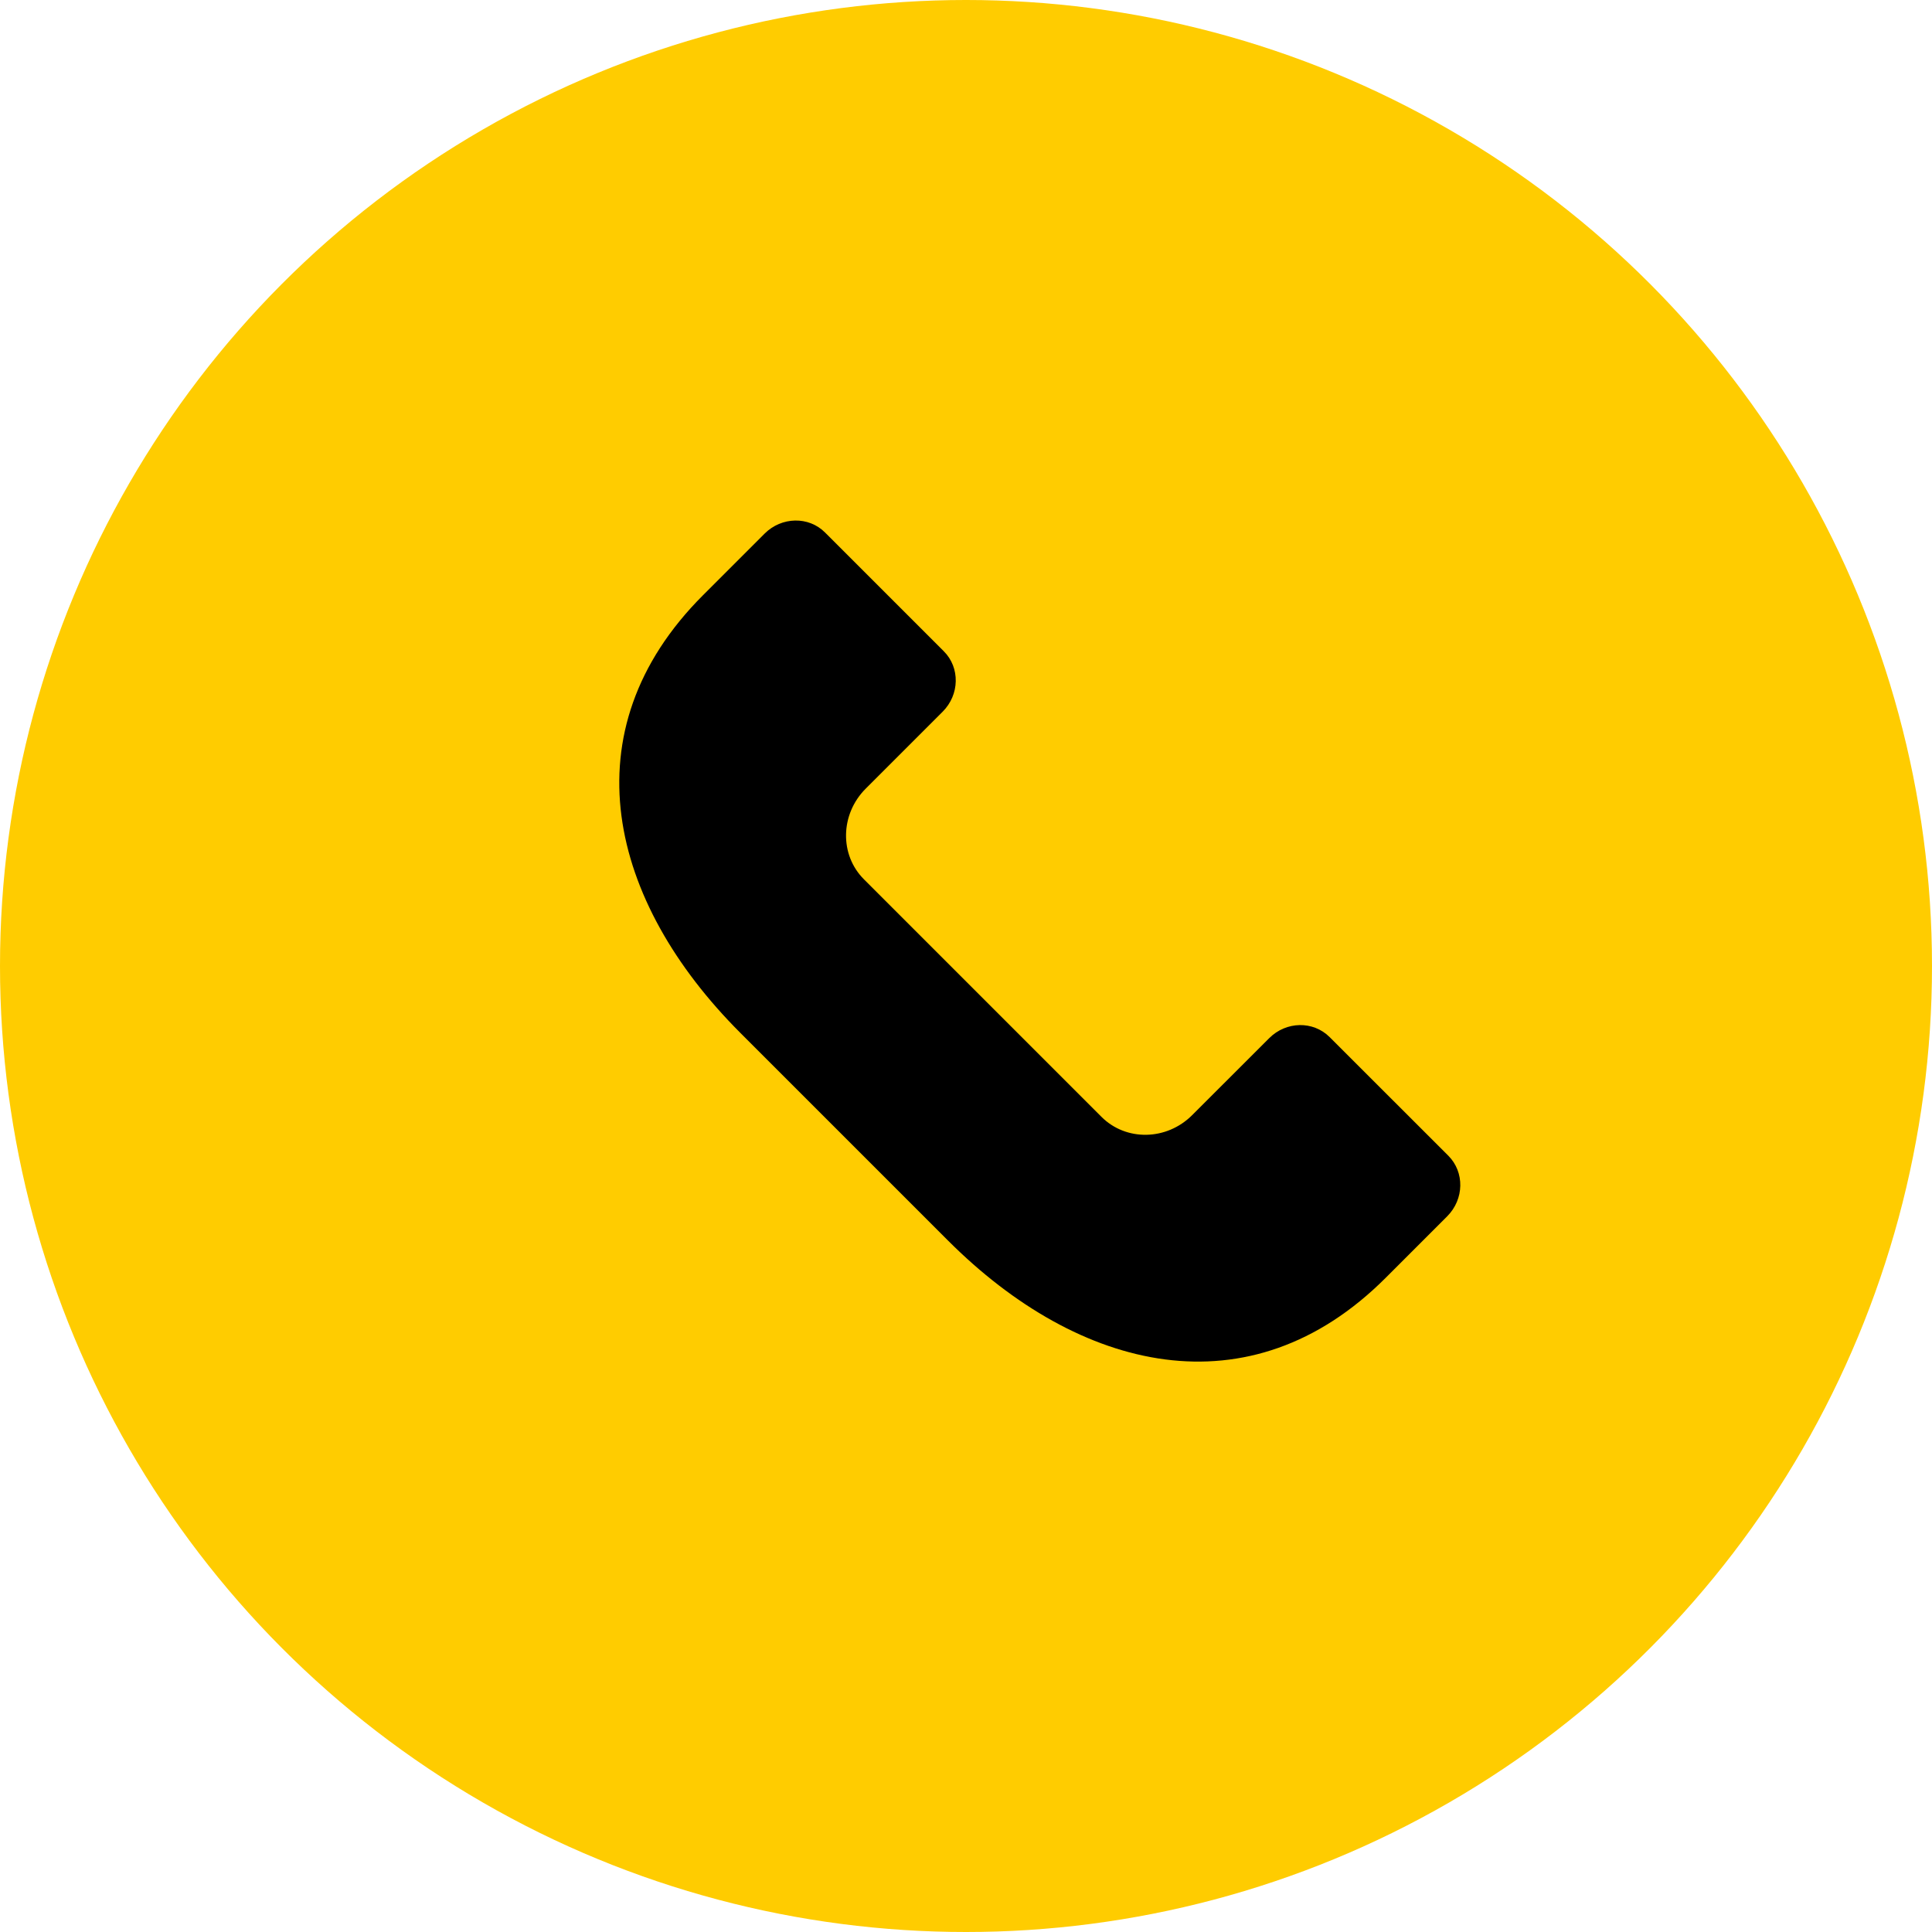
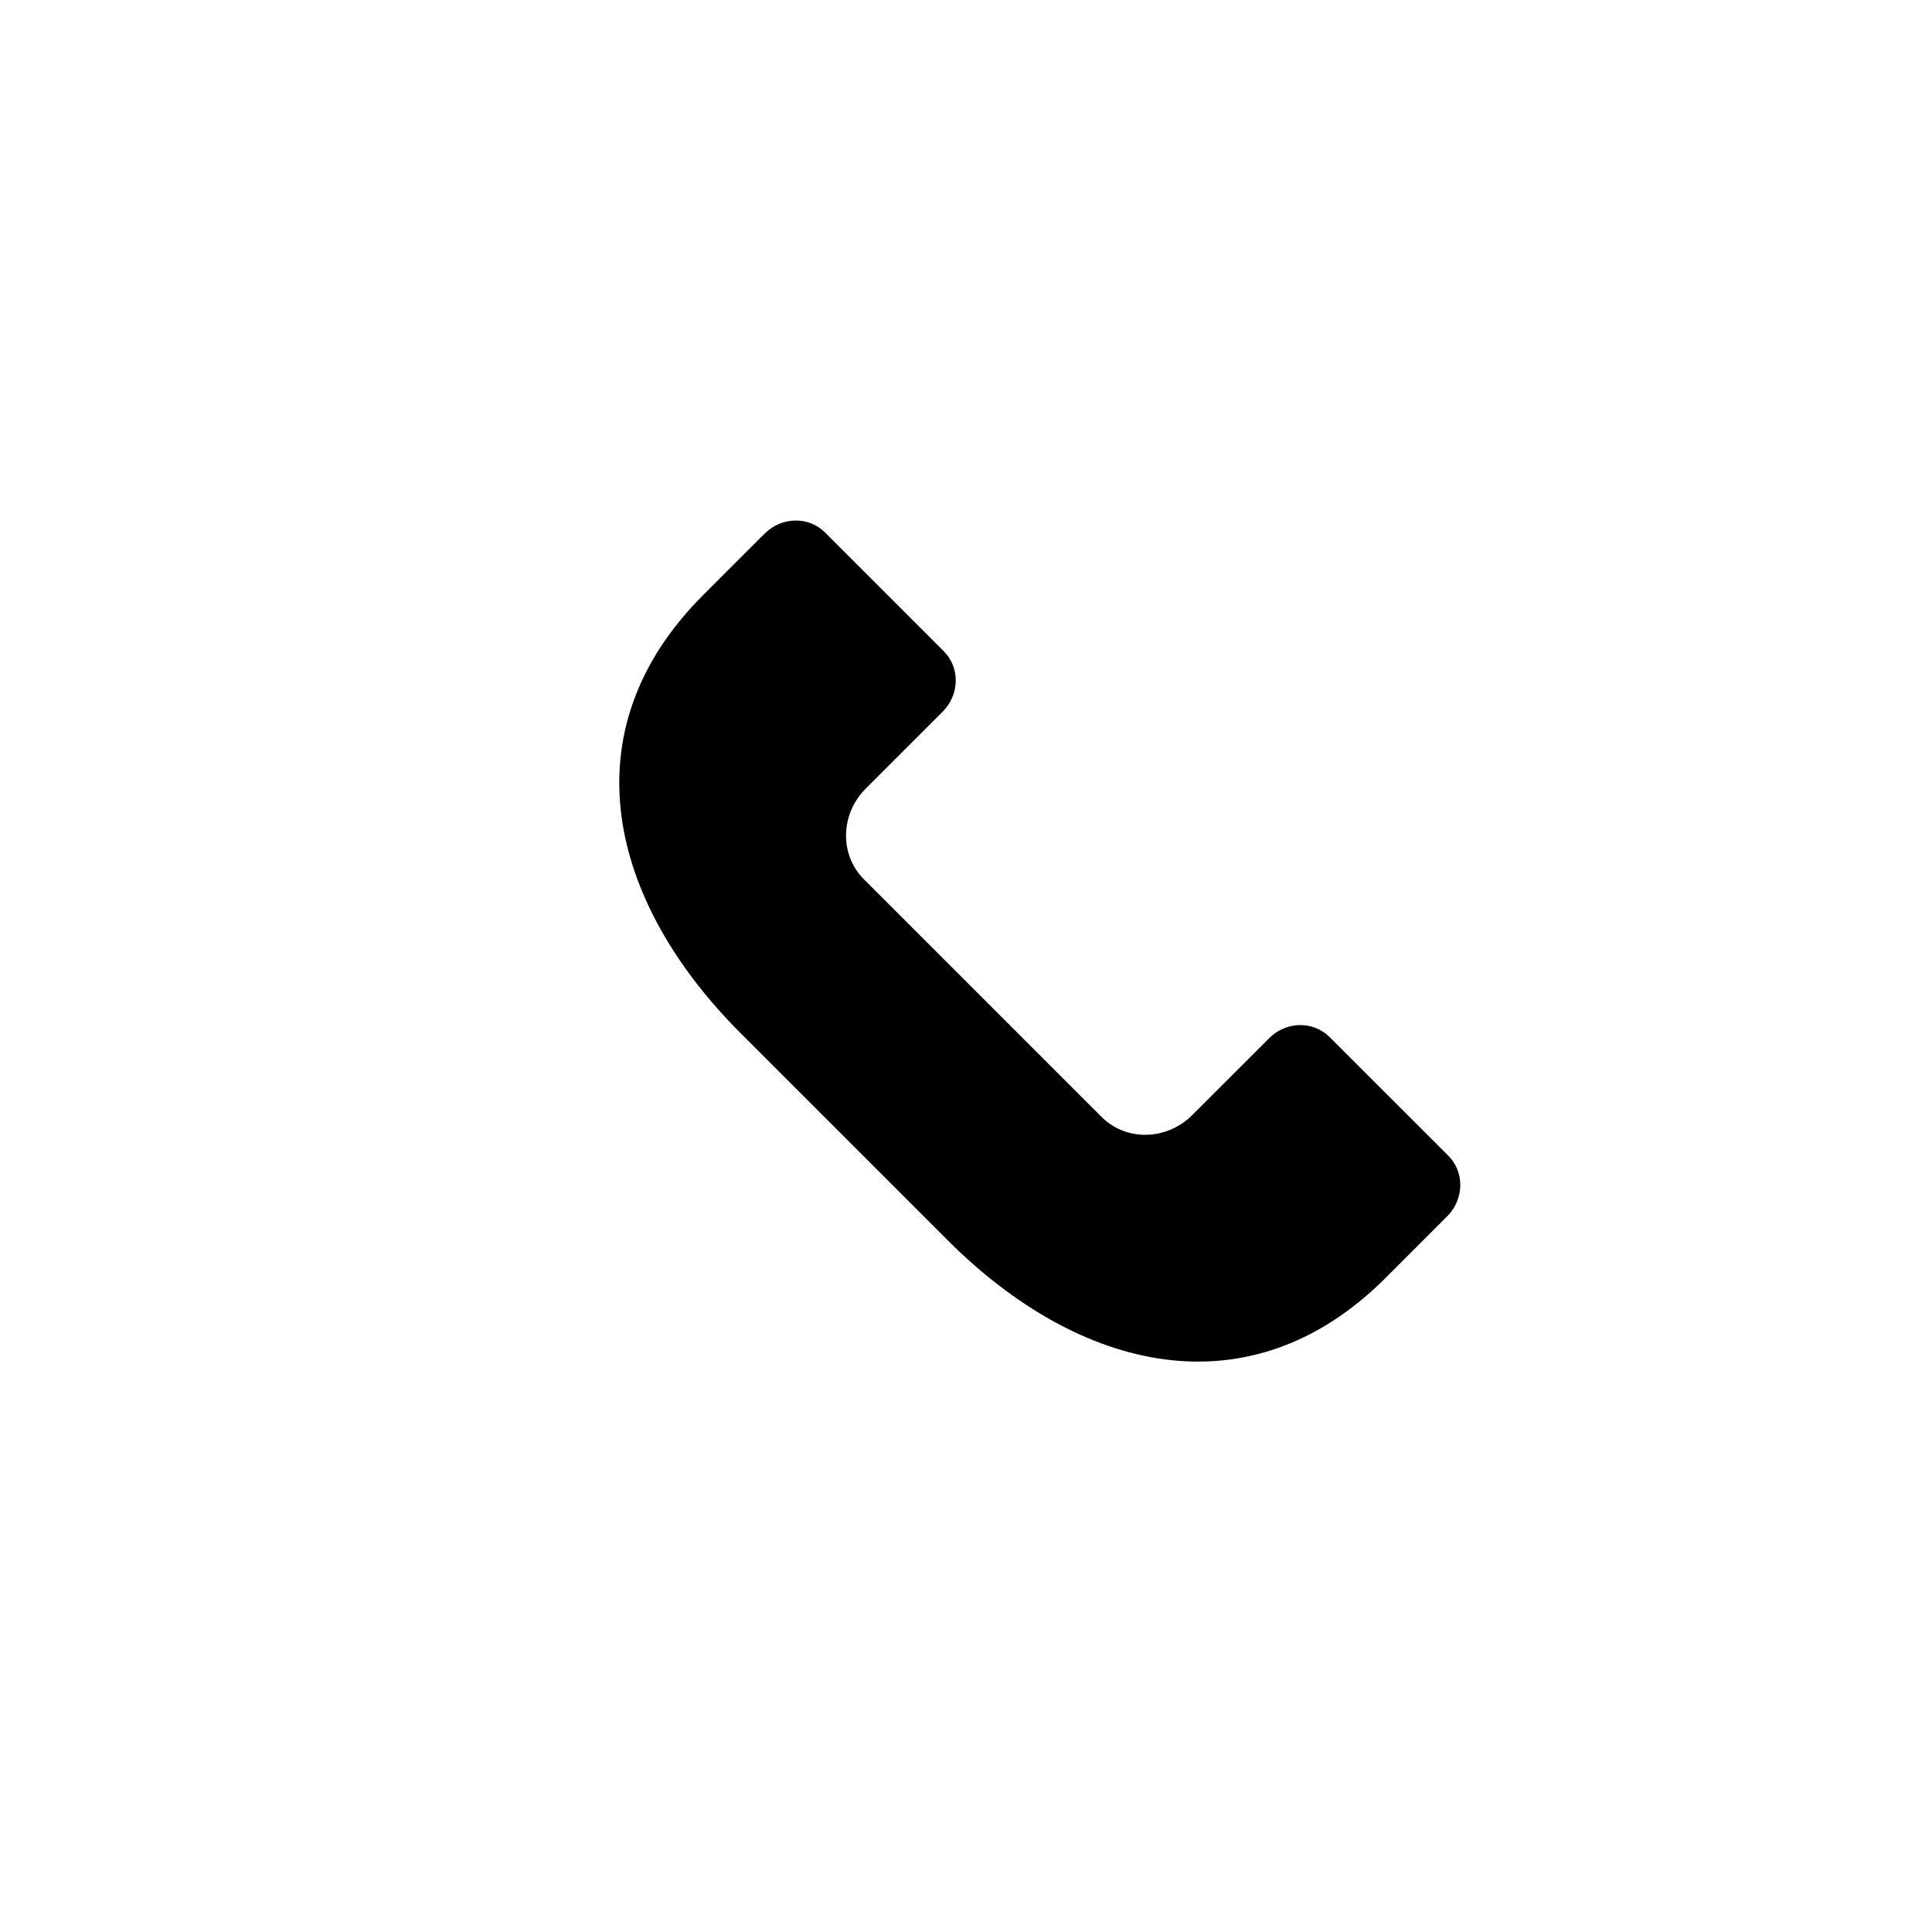
<svg xmlns="http://www.w3.org/2000/svg" width="24" height="24" viewBox="0 0 24 24" fill="none">
-   <circle cx="12" cy="12" r="12" fill="#FFCC00" />
  <path d="M17.213 15.874L17.978 15.109C18.189 14.897 18.195 14.561 17.992 14.357L16.517 12.883C16.313 12.679 15.977 12.685 15.766 12.897L14.809 13.853C14.492 14.17 13.988 14.179 13.683 13.874L10.733 10.924C10.427 10.619 10.437 10.114 10.754 9.797L11.71 8.841C11.921 8.63 11.928 8.293 11.724 8.09L10.249 6.615C10.046 6.411 9.709 6.418 9.498 6.629L8.733 7.394C7.043 9.084 7.567 11.201 9.196 12.83L11.777 15.411C13.406 17.04 15.523 17.564 17.213 15.874Z" fill="black" />
</svg>